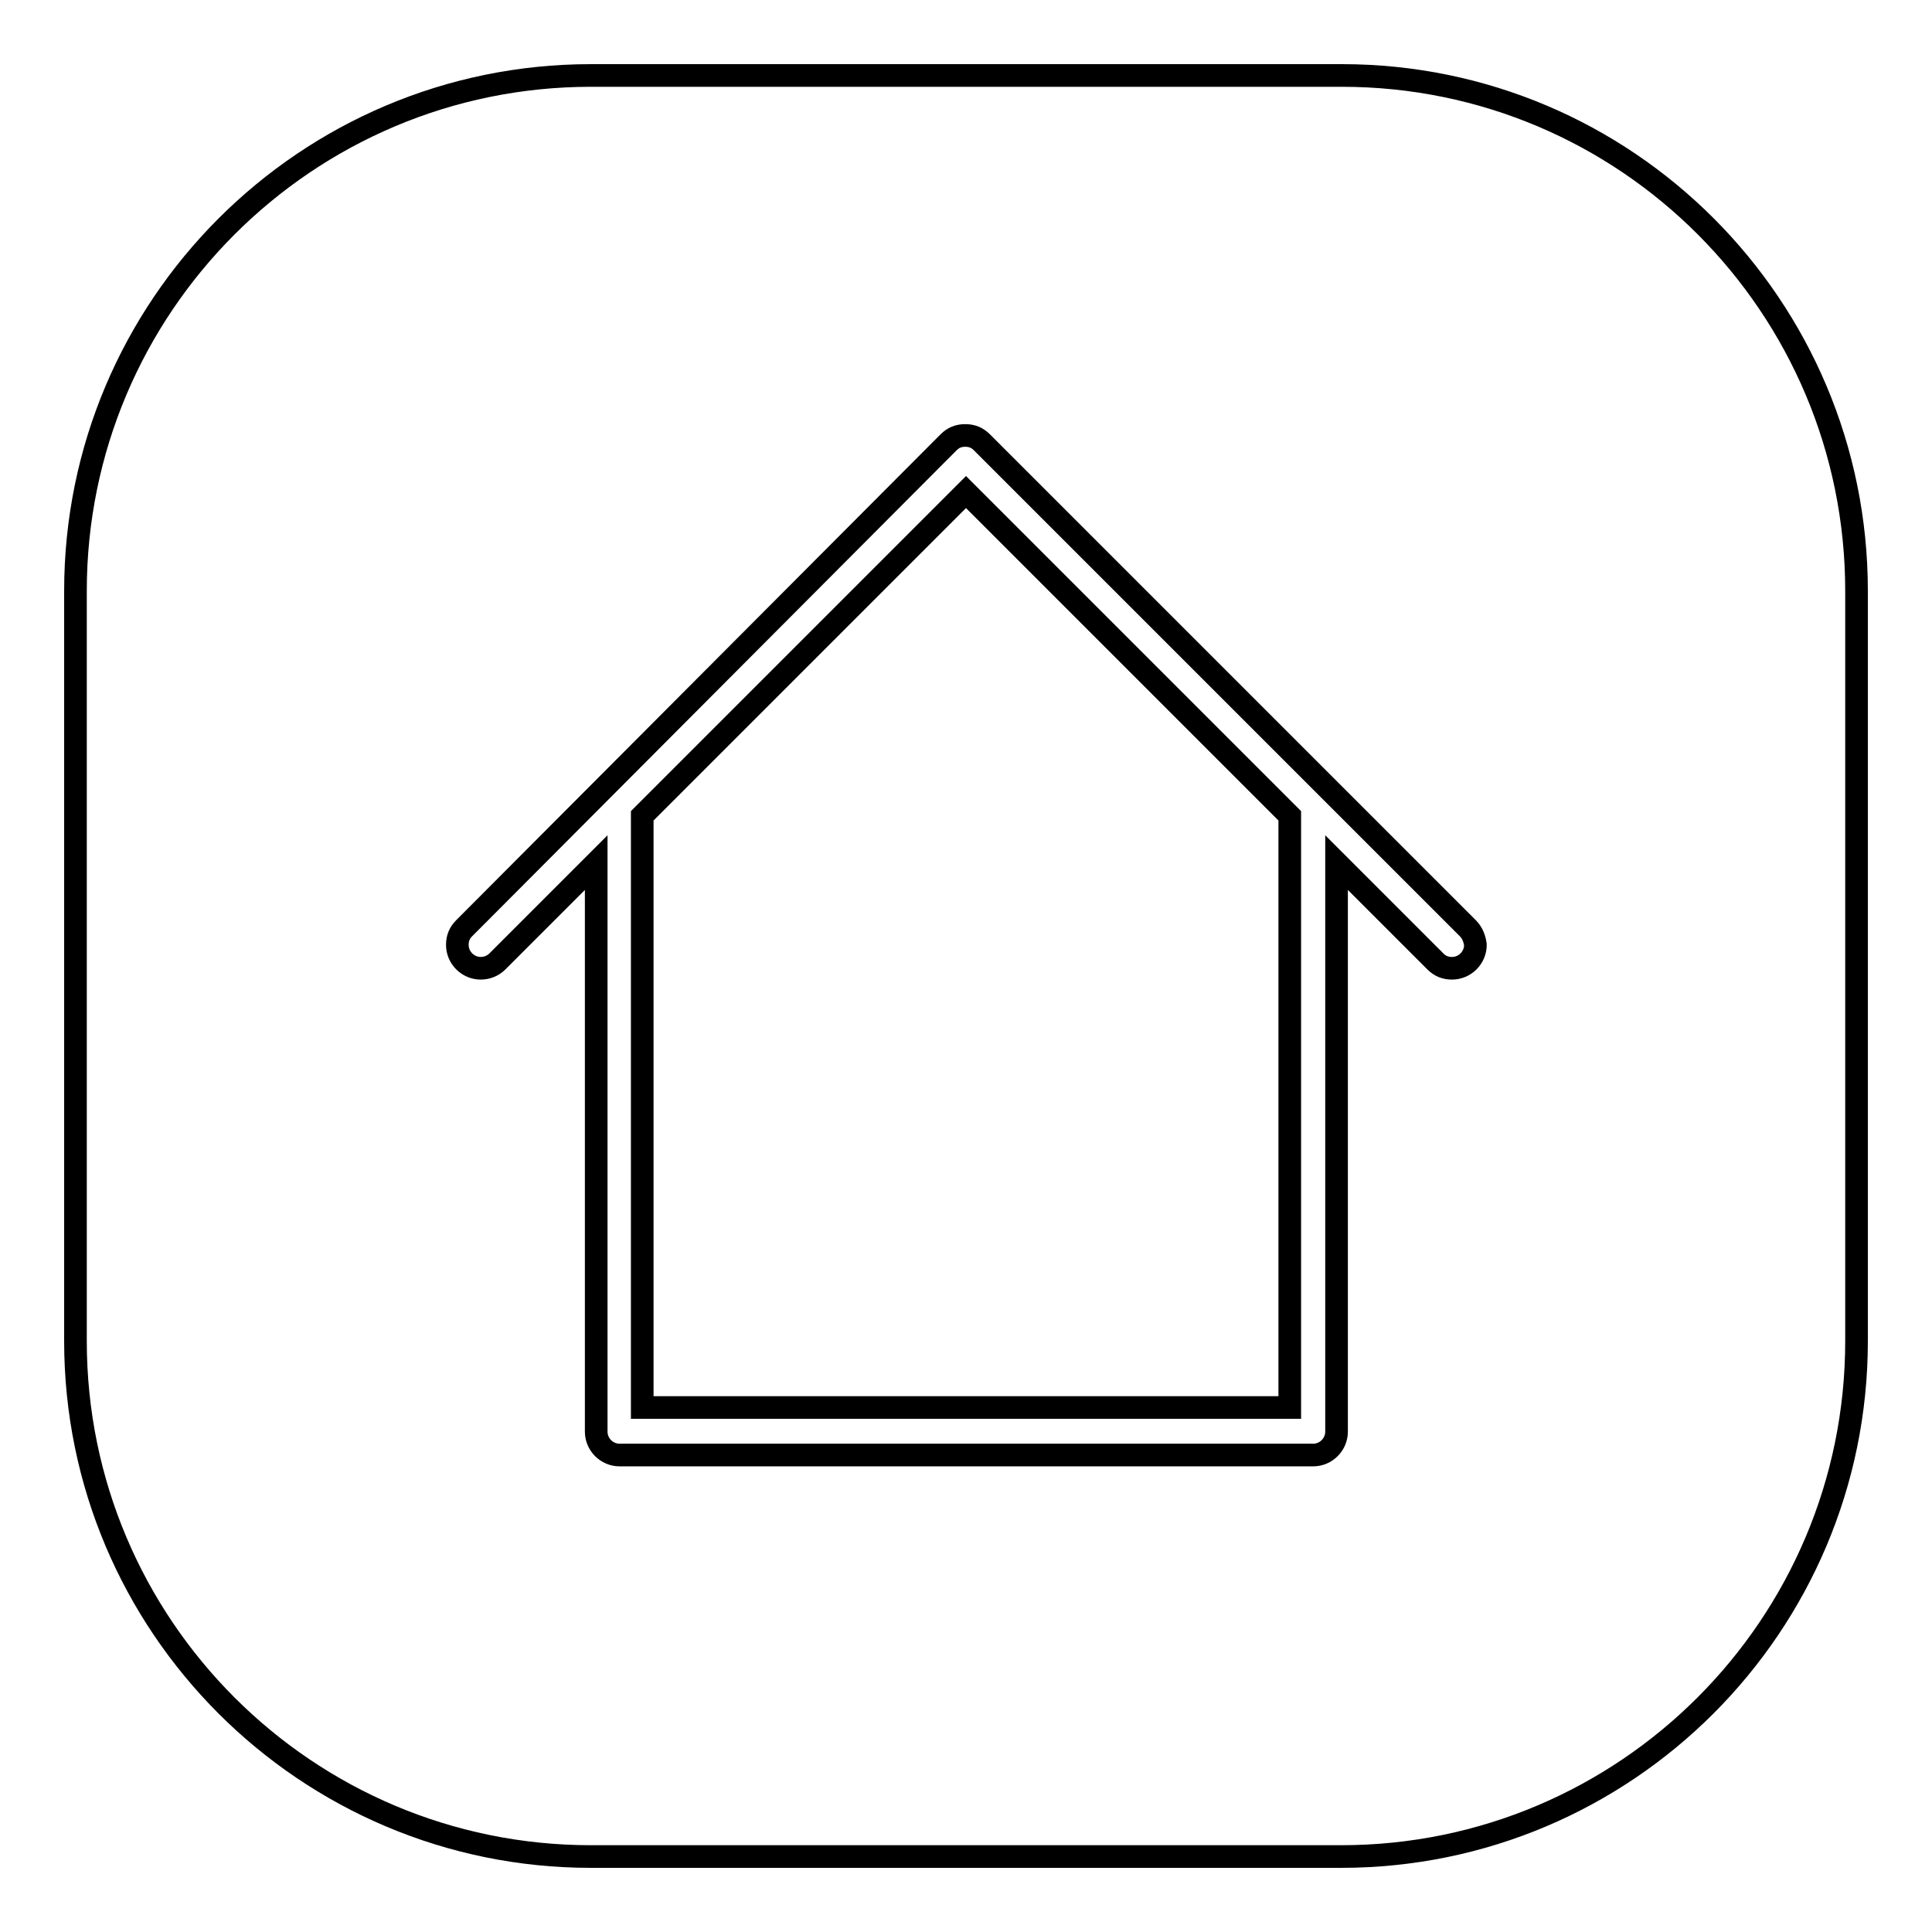
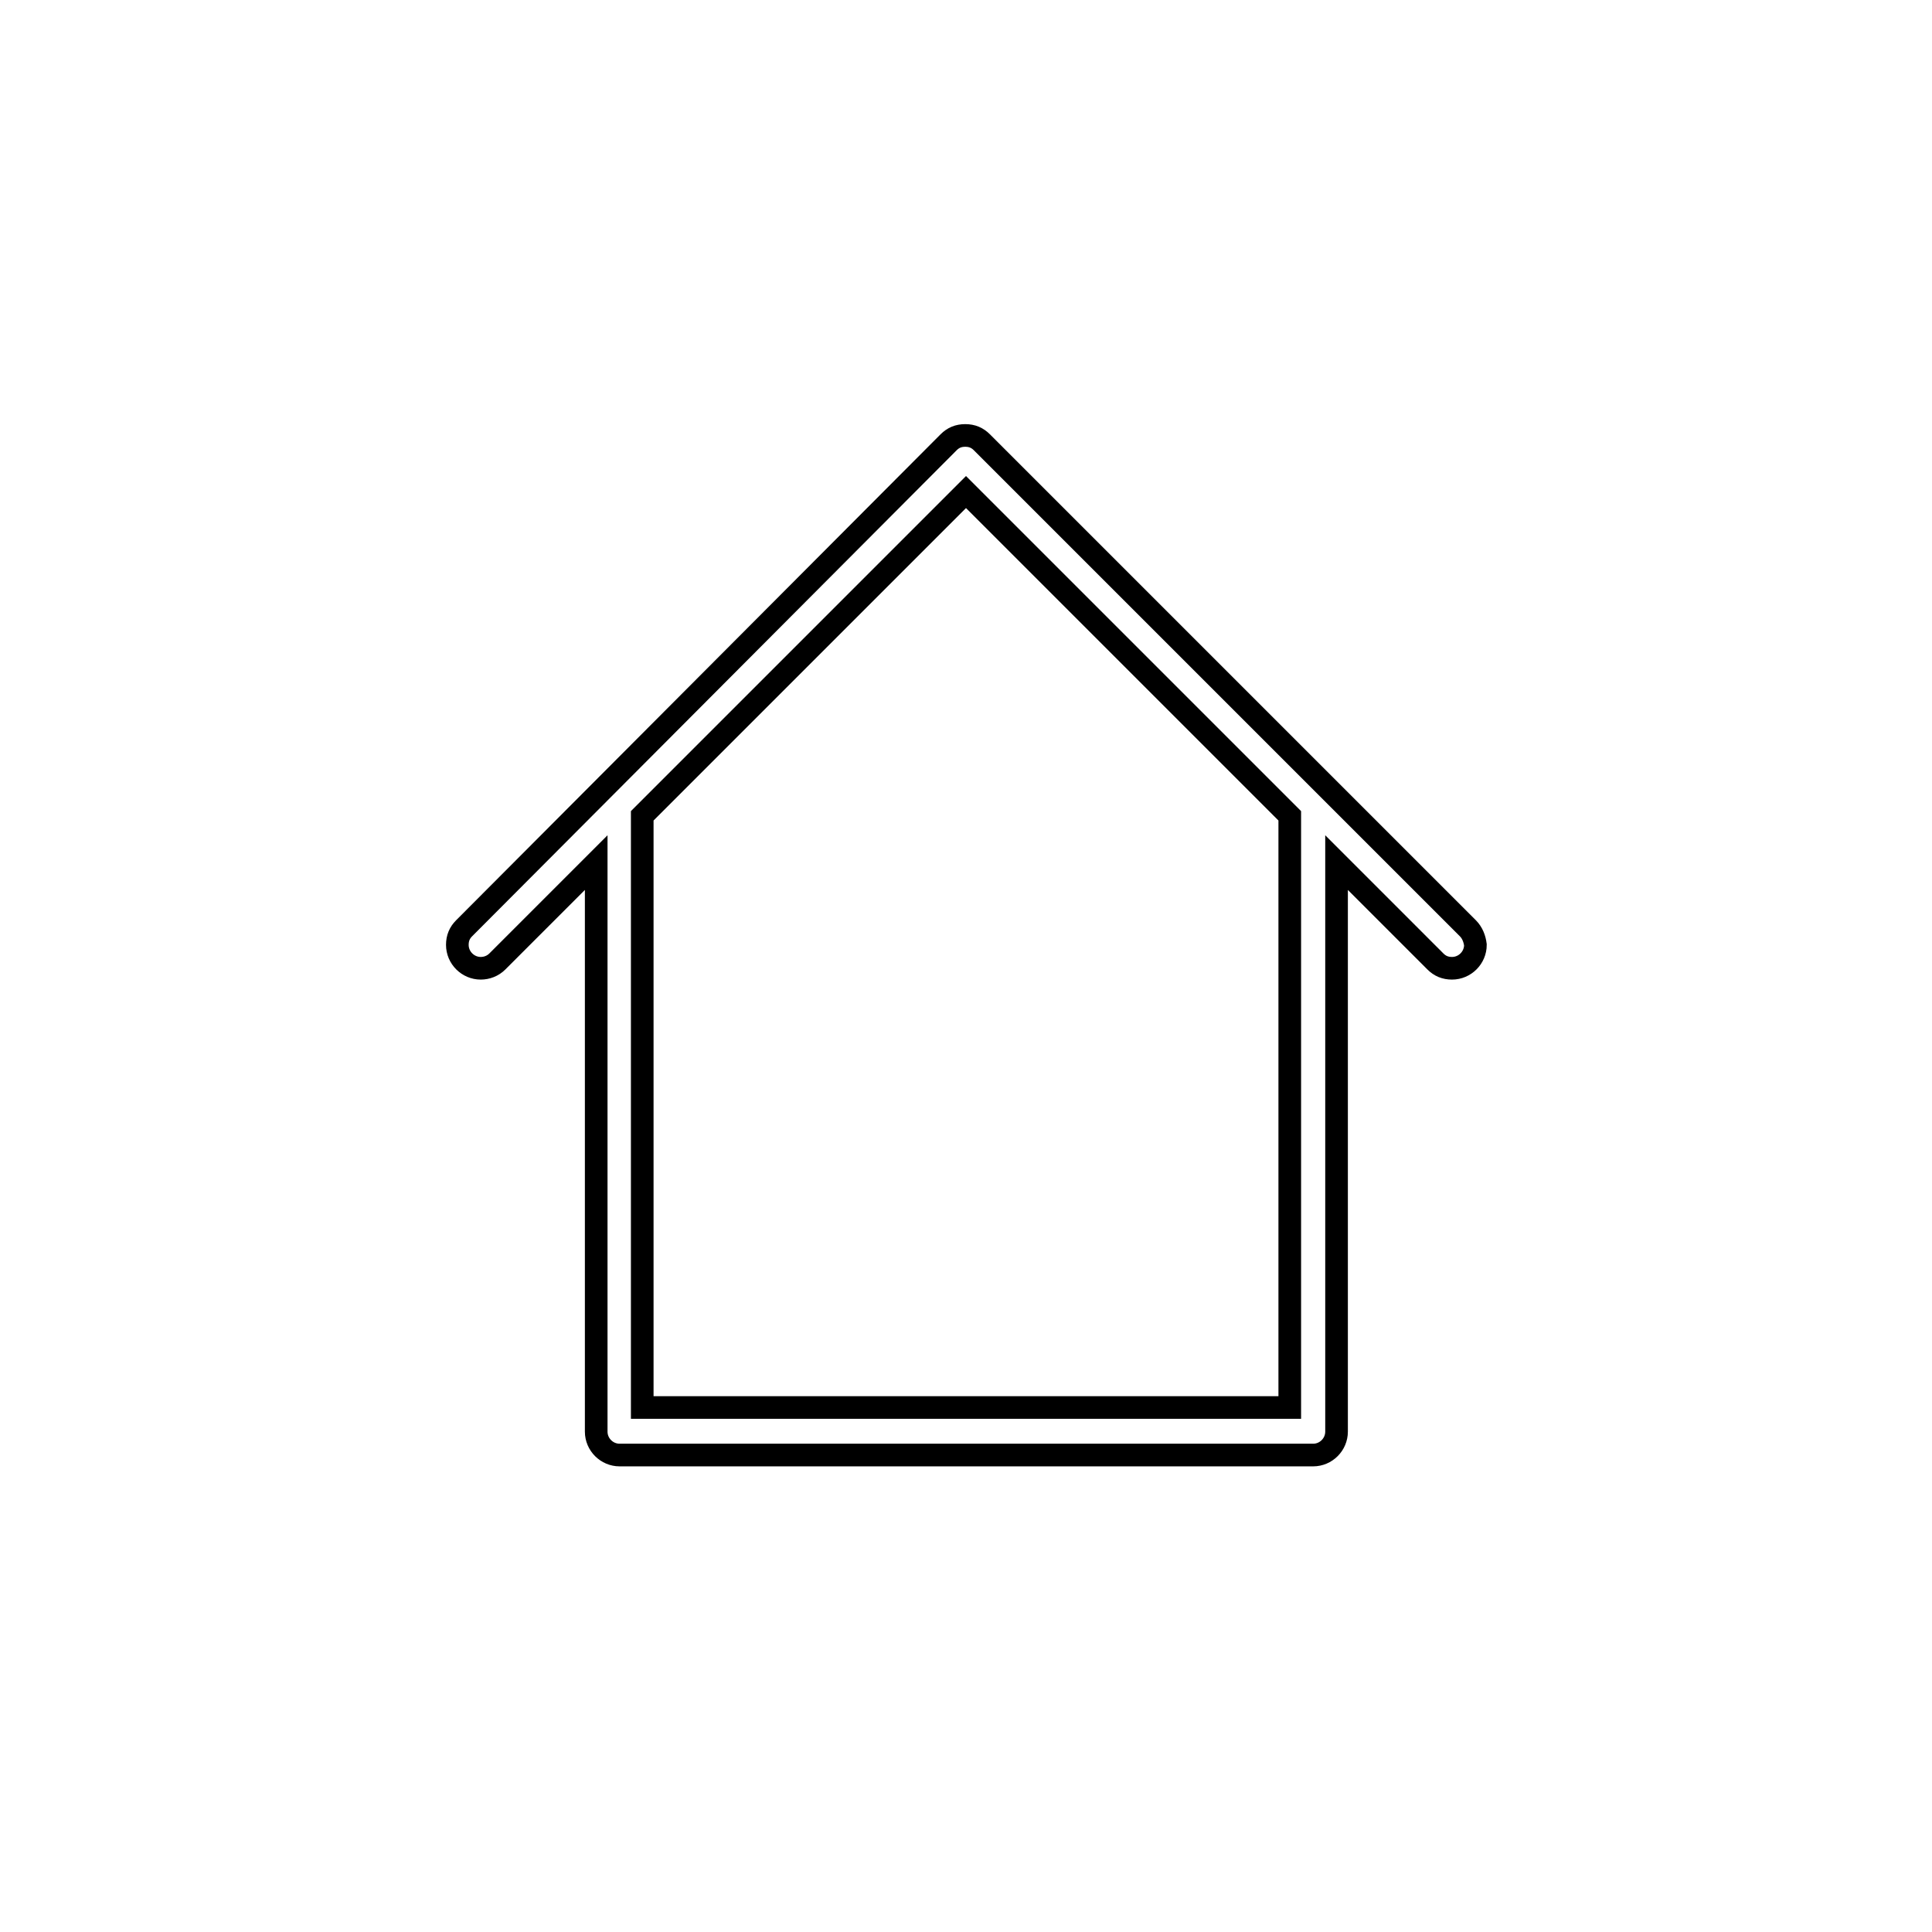
<svg xmlns="http://www.w3.org/2000/svg" version="1.1" x="0px" y="0px" viewBox="0 0 256 256" enable-background="new 0 0 256 256" xml:space="preserve">
  <g>
    <g>
-       <path stroke-width="3" fill-opacity="0" stroke="#000000" d="M246,177.7c0,37.7-30.6,68.3-68.3,68.3H78.3C40.6,246,10,215.4,10,177.7V78.3C10,40.6,40.6,10,78.3,10h99.5c37.7,0,68.2,30.6,68.2,68.3V177.7L246,177.7z" />
      <path stroke-width="3" fill-opacity="0" stroke="#000000" d="M194.5,123l-64.4-64.4c-0.6-0.6-1.3-0.9-2.2-0.9s-1.6,0.3-2.2,0.9L61.5,123c-0.6,0.6-0.9,1.3-0.9,2.2c0,1.7,1.4,3.1,3.1,3.1c0.8,0,1.6-0.3,2.2-0.9l13.1-13.1v75.4c0,1.7,1.4,3.1,3.1,3.1h91.9c1.7,0,3.1-1.4,3.1-3.1v-75.4l13.1,13.1c0.6,0.6,1.3,0.9,2.2,0.9c1.7,0,3.1-1.4,3.1-3.1C195.4,124.4,195.1,123.6,194.5,123z" />
      <path stroke-width="3" fill-opacity="0" stroke="#000000" d="M170.9,186.5H85.1v-78.4L128,65.2l42.9,42.9V186.5z" />
    </g>
  </g>
</svg>